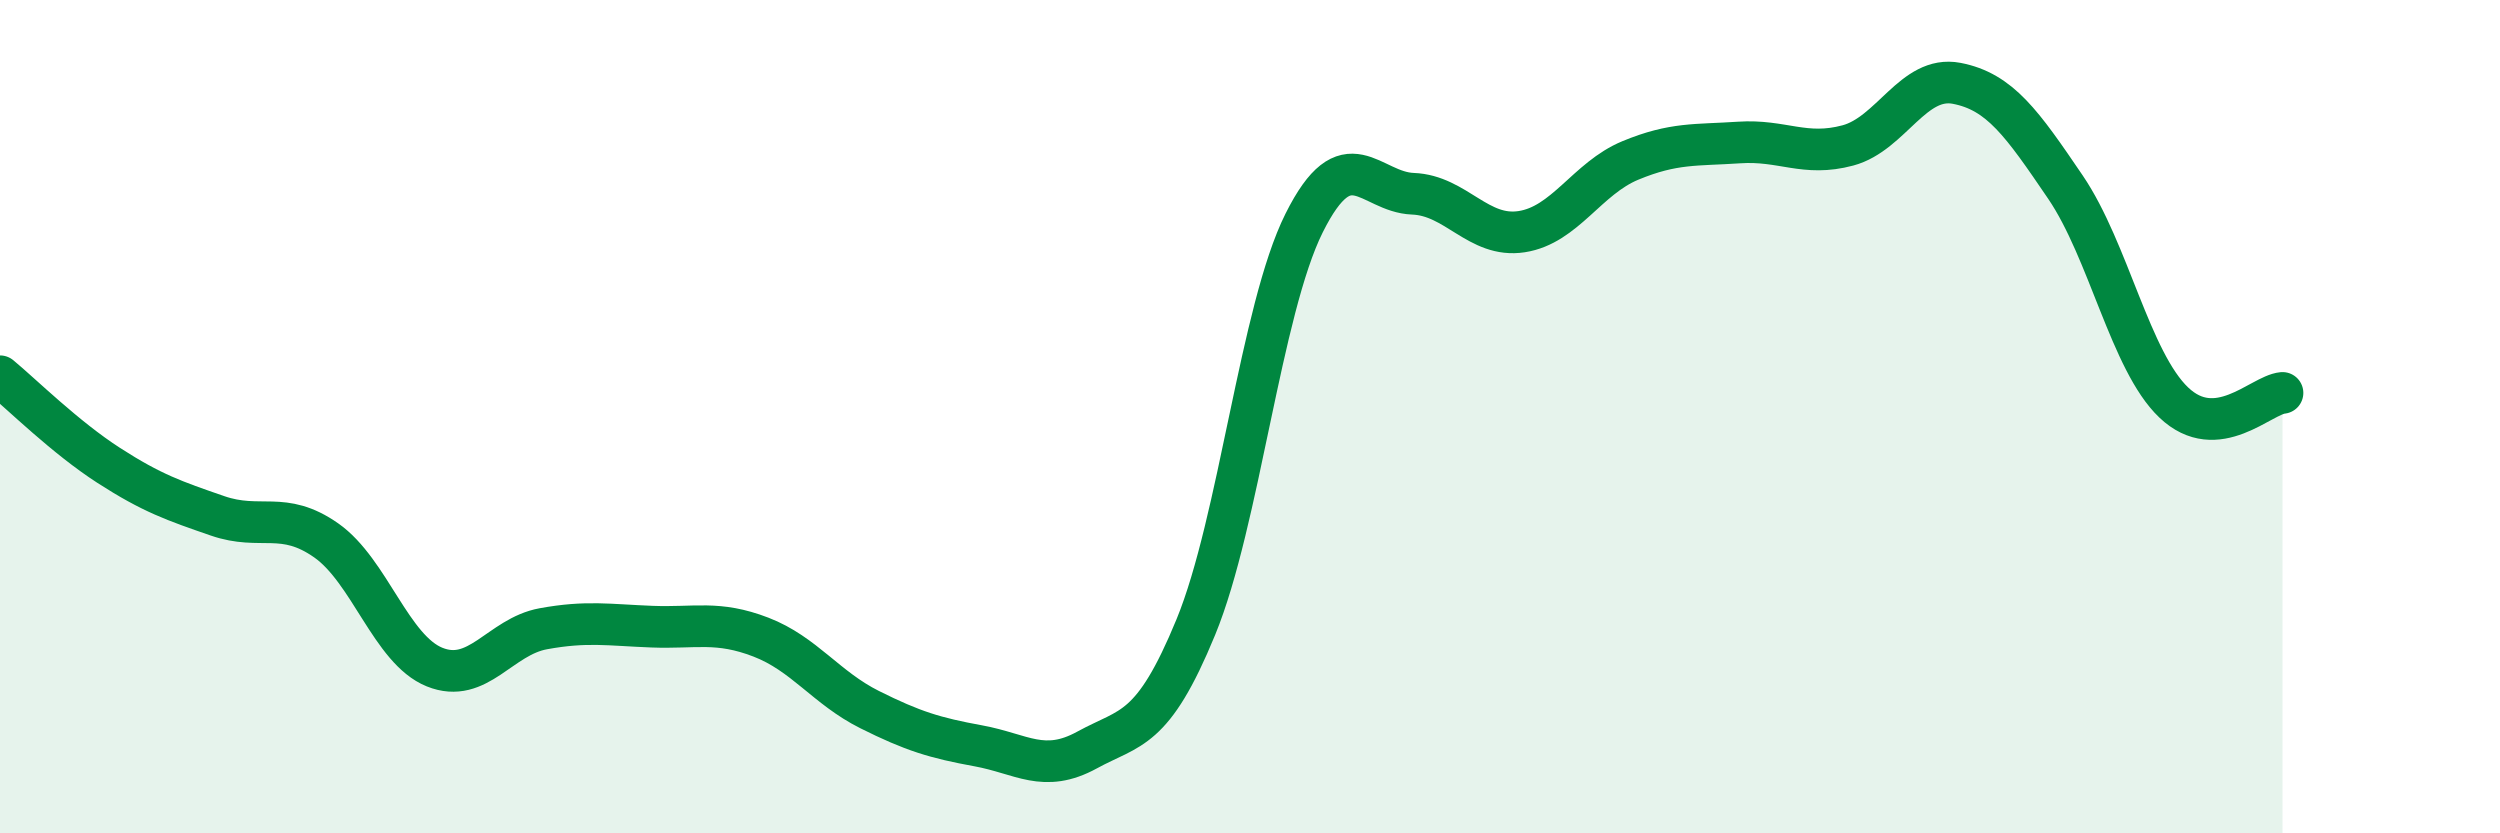
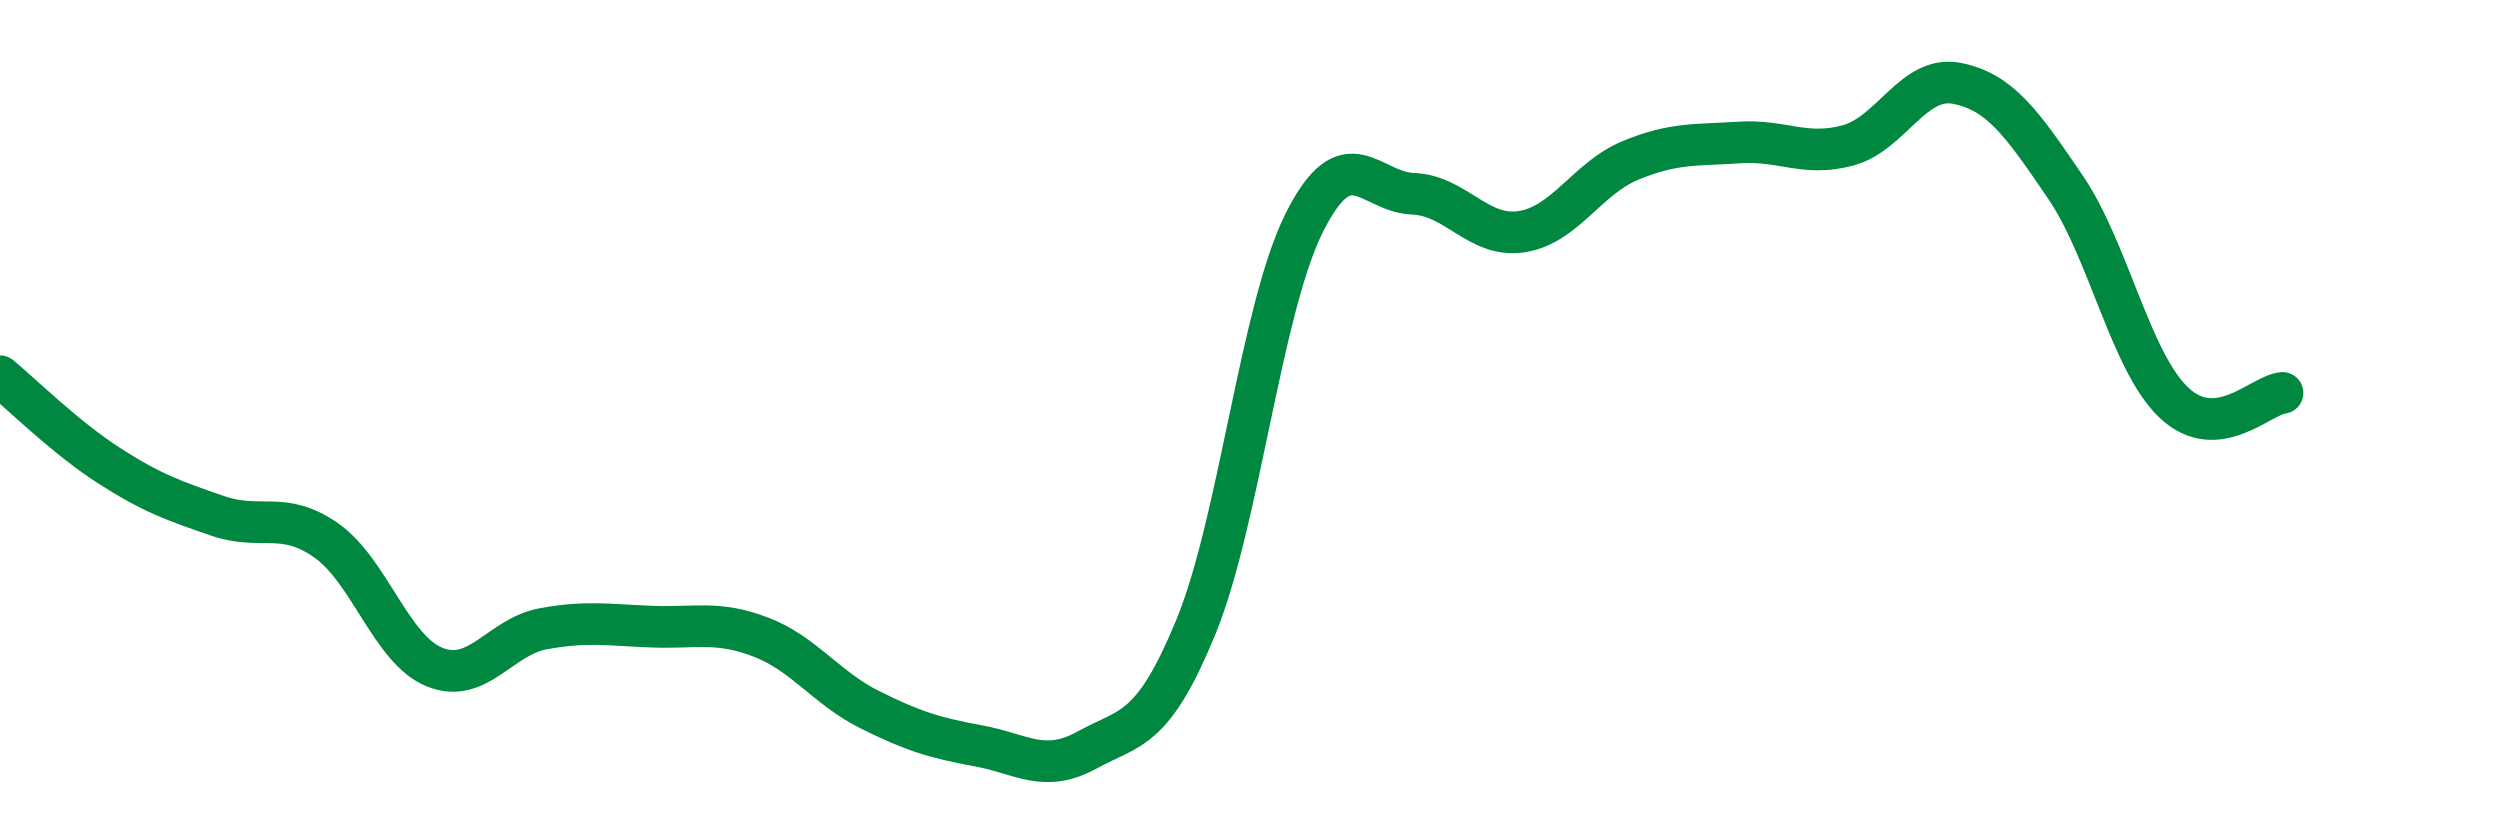
<svg xmlns="http://www.w3.org/2000/svg" width="60" height="20" viewBox="0 0 60 20">
-   <path d="M 0,9.03 C 0.52,9.46 1.57,10.5 2.61,11.17 C 3.65,11.84 4.18,12.02 5.22,12.38 C 6.26,12.74 6.79,12.24 7.83,12.97 C 8.87,13.7 9.39,15.59 10.43,16.01 C 11.47,16.43 12,15.28 13.04,15.09 C 14.08,14.9 14.61,15 15.65,15.04 C 16.69,15.08 17.22,14.89 18.26,15.29 C 19.3,15.69 19.83,16.51 20.87,17.03 C 21.91,17.55 22.44,17.71 23.48,17.9 C 24.52,18.09 25.05,18.57 26.09,18 C 27.13,17.43 27.66,17.58 28.7,15.05 C 29.74,12.52 30.26,7.43 31.3,5.35 C 32.34,3.27 32.87,4.61 33.91,4.65 C 34.95,4.69 35.48,5.72 36.52,5.56 C 37.56,5.4 38.09,4.28 39.13,3.85 C 40.17,3.42 40.7,3.49 41.74,3.42 C 42.78,3.35 43.31,3.77 44.35,3.49 C 45.39,3.21 45.92,1.8 46.96,2 C 48,2.2 48.53,2.96 49.57,4.49 C 50.61,6.02 51.13,8.67 52.17,9.66 C 53.21,10.65 54.26,9.48 54.78,9.43L54.78 20L0 20Z" fill="#008740" opacity="0.1" stroke-linecap="round" stroke-linejoin="round" />
  <path d="M 0,9.03 C 0.52,9.46 1.57,10.5 2.61,11.17 C 3.65,11.84 4.18,12.02 5.22,12.38 C 6.26,12.74 6.79,12.24 7.83,12.97 C 8.87,13.7 9.39,15.59 10.43,16.01 C 11.47,16.43 12,15.28 13.04,15.09 C 14.08,14.9 14.61,15 15.65,15.04 C 16.69,15.08 17.22,14.89 18.26,15.29 C 19.3,15.69 19.83,16.51 20.87,17.03 C 21.91,17.55 22.44,17.71 23.48,17.9 C 24.52,18.09 25.05,18.57 26.09,18 C 27.13,17.43 27.66,17.58 28.7,15.05 C 29.74,12.52 30.26,7.43 31.3,5.35 C 32.34,3.27 32.87,4.61 33.91,4.65 C 34.95,4.69 35.48,5.72 36.52,5.56 C 37.56,5.4 38.09,4.28 39.13,3.85 C 40.17,3.42 40.7,3.49 41.74,3.42 C 42.78,3.35 43.31,3.77 44.35,3.49 C 45.39,3.21 45.92,1.8 46.96,2 C 48,2.2 48.53,2.96 49.57,4.49 C 50.61,6.02 51.13,8.67 52.17,9.66 C 53.21,10.65 54.26,9.48 54.78,9.43" stroke="#008740" stroke-width="1" fill="none" stroke-linecap="round" stroke-linejoin="round" />
</svg>